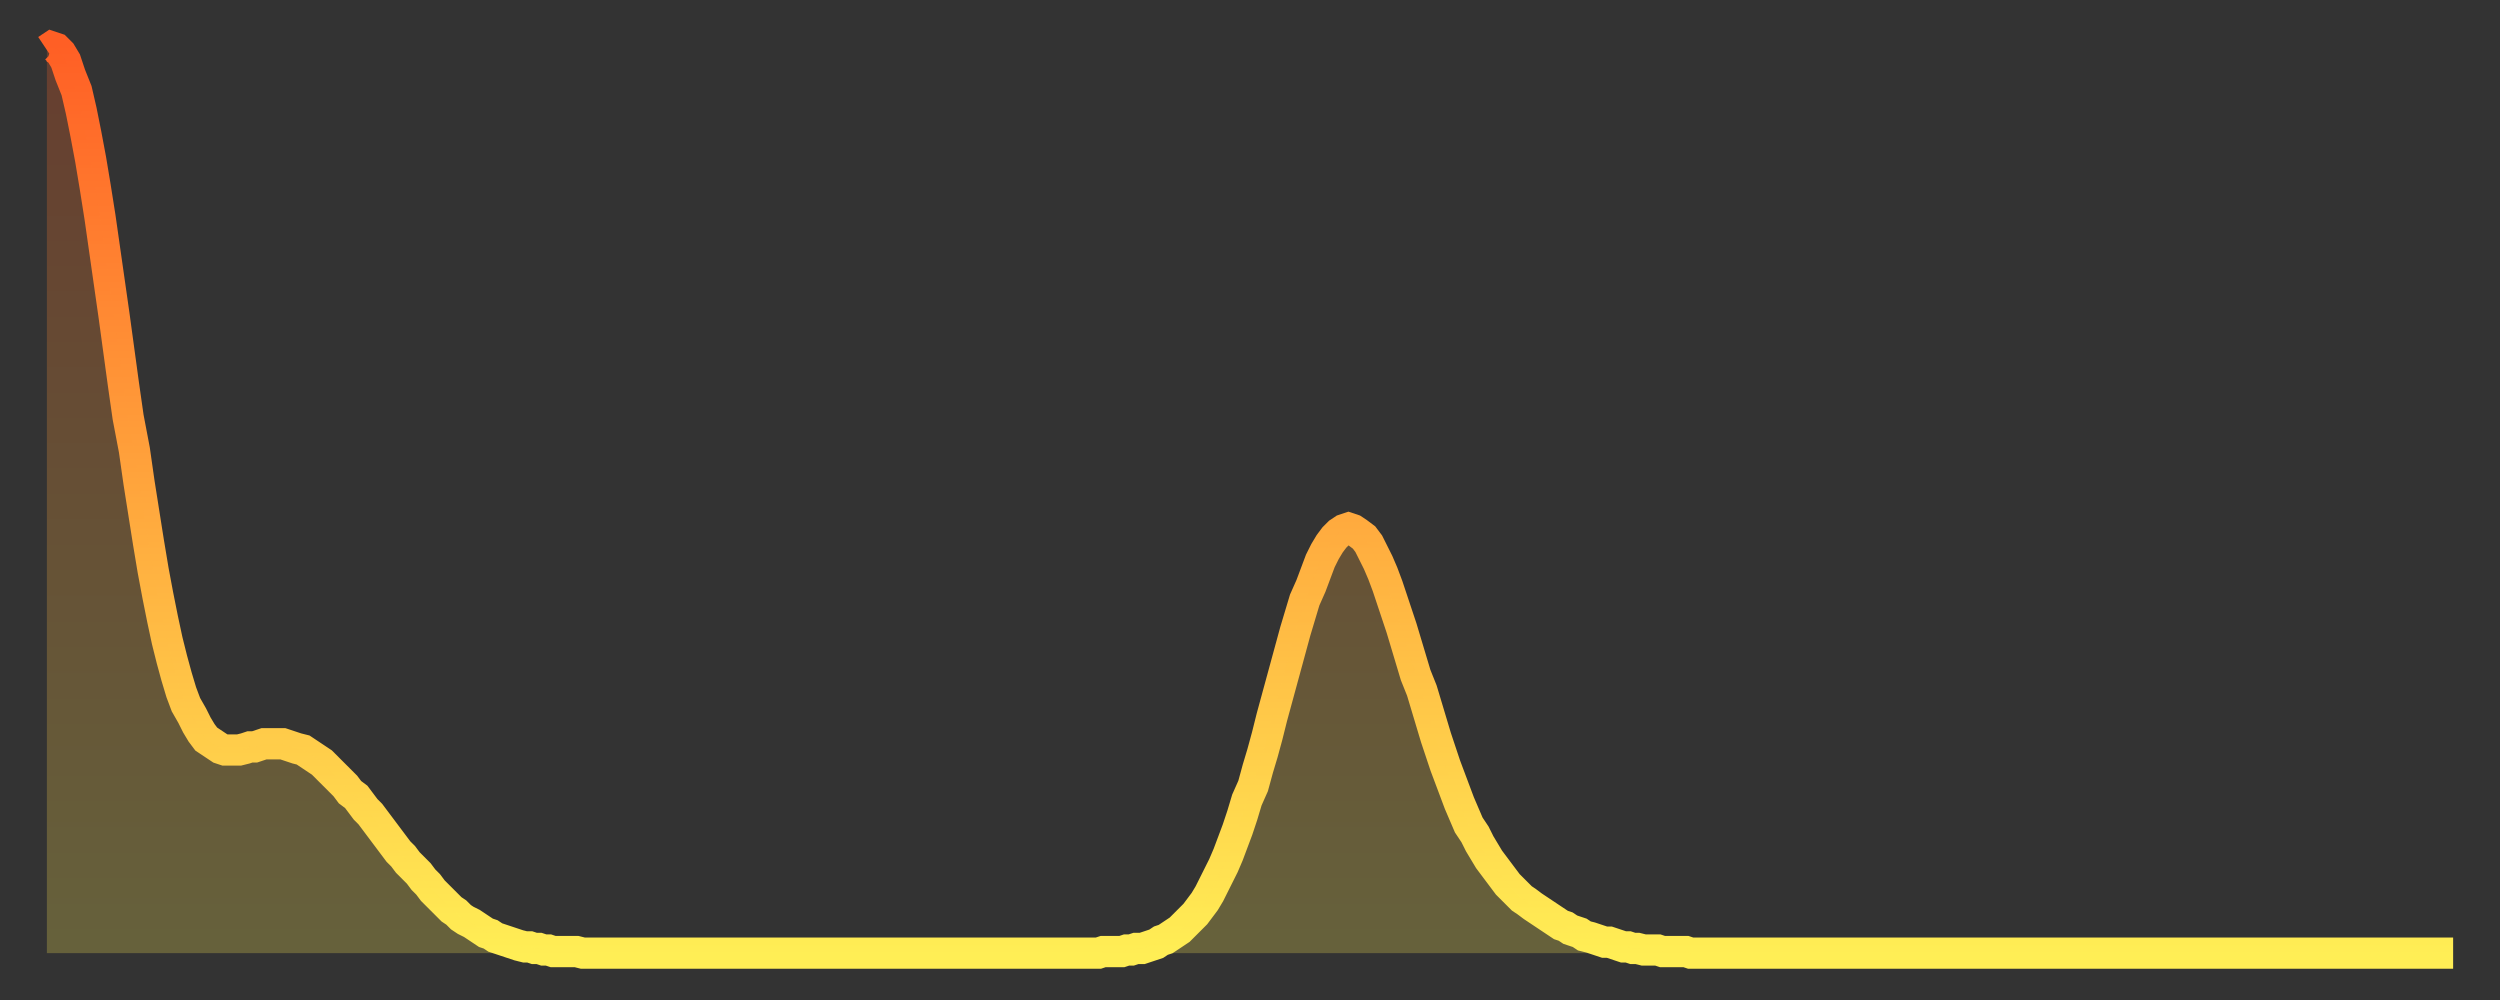
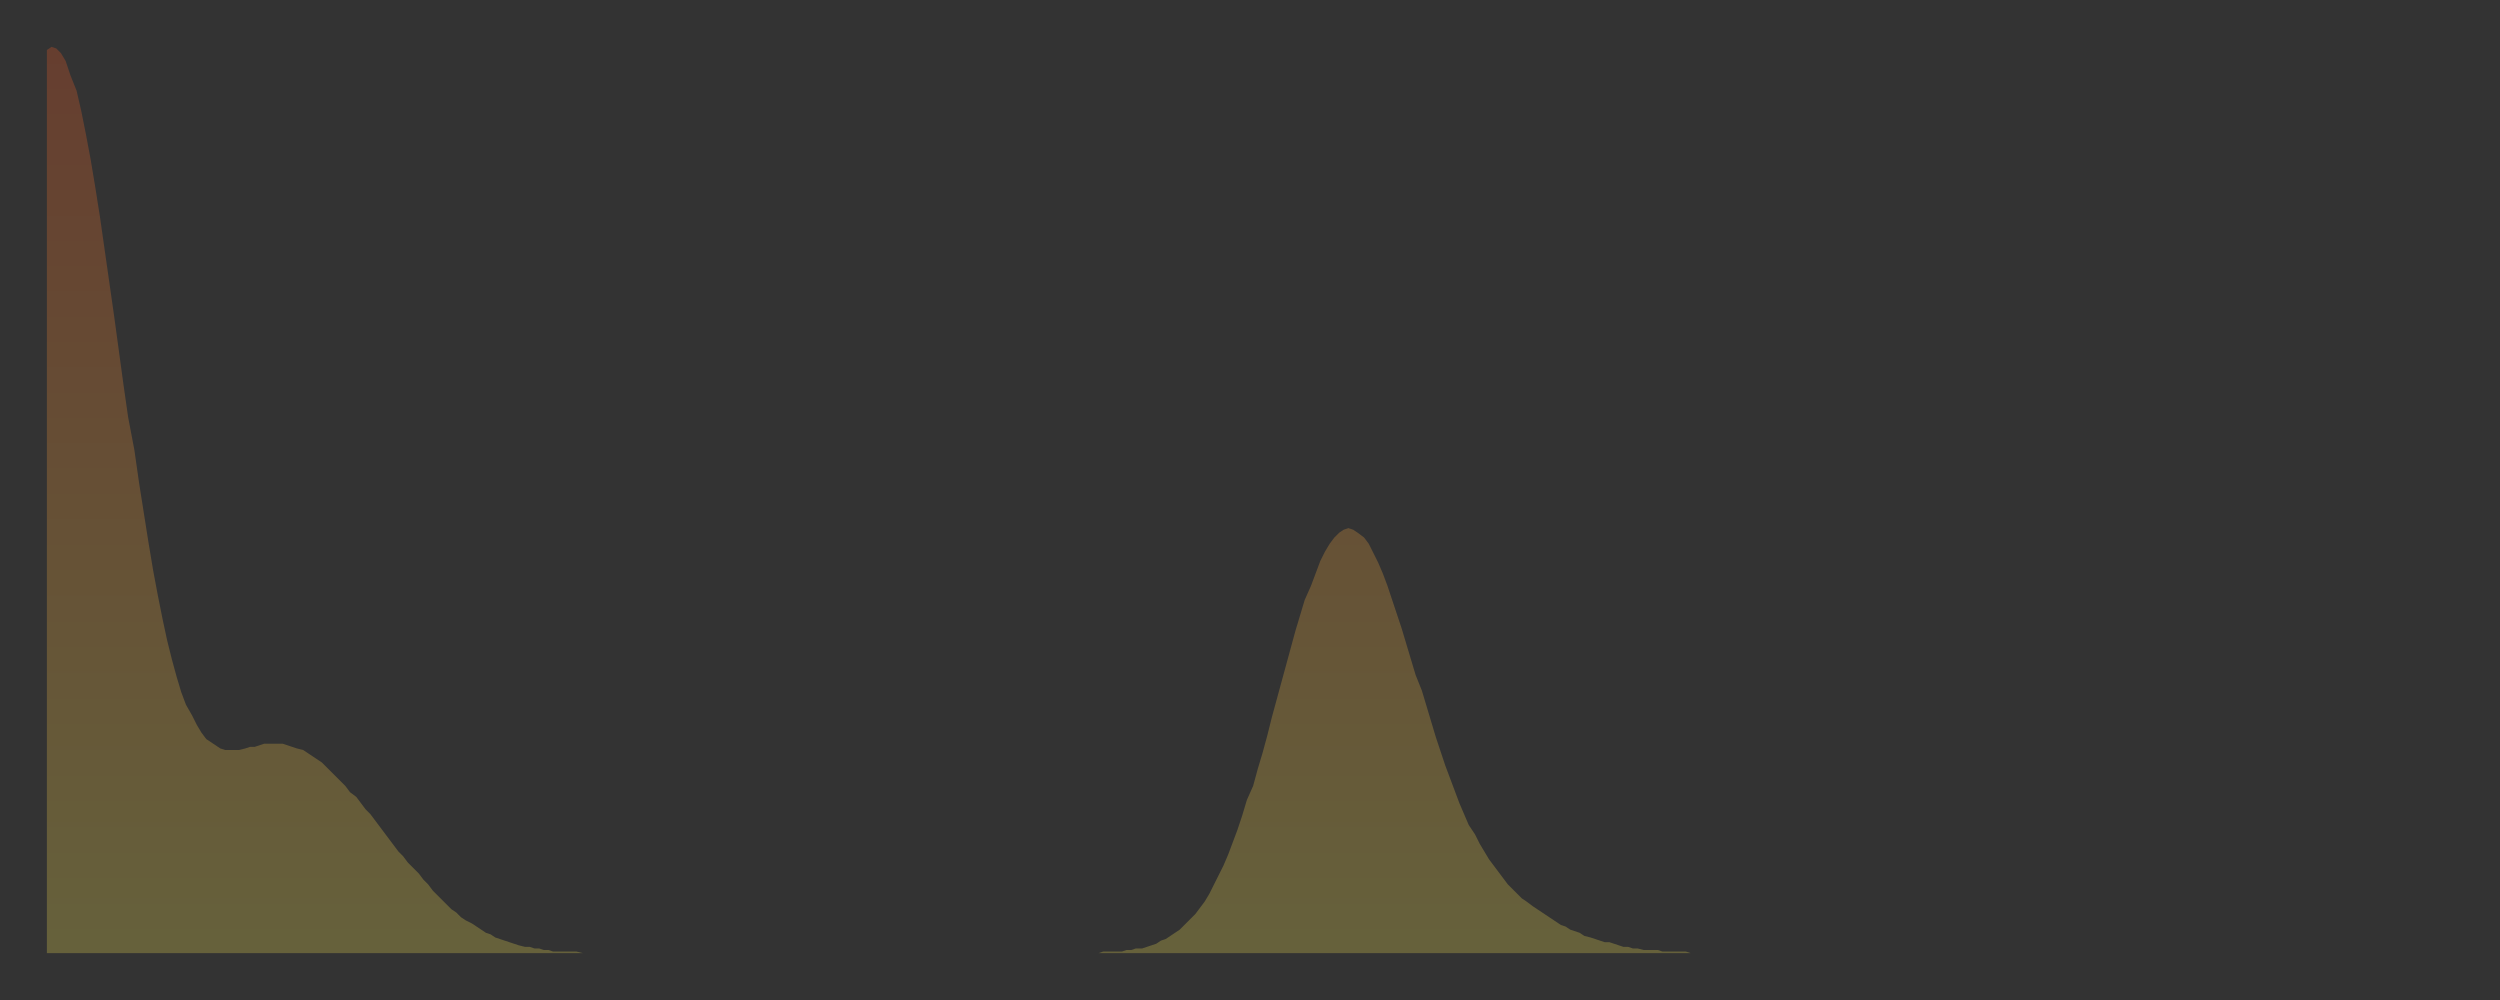
<svg xmlns="http://www.w3.org/2000/svg" baseProfile="full" height="64" version="1.1" width="160">
  <rect width="100%" height="100%" fill="#333333" stroke="none" />
  <defs>
    <linearGradient id="id130180" x1="0" x2="0" y1="0" y2="1">
      <stop offset="0%" stop-color="#ff5f25" />
      <stop offset="50%" stop-color="#ffa73d" />
      <stop offset="100%" stop-color="#ffee55" />
    </linearGradient>
  </defs>
  <g transform="translate(3,3)">
    <g>
-       <path d="M 0.0 0.2 L 0.3 0.0 0.6 0.1 0.9 0.4 1.2 0.9 1.5 1.8 1.9 2.8 2.2 4.1 2.5 5.6 2.8 7.2 3.1 9.0 3.4 10.9 3.7 13.0 4.0 15.1 4.3 17.2 4.6 19.4 4.9 21.6 5.2 23.7 5.6 25.8 5.9 27.9 6.2 29.8 6.5 31.7 6.8 33.5 7.1 35.1 7.4 36.6 7.7 38.0 8.0 39.2 8.3 40.3 8.6 41.3 8.9 42.1 9.3 42.8 9.6 43.4 9.9 43.9 10.2 44.3 10.5 44.5 10.8 44.7 11.1 44.9 11.4 45.0 11.7 45.0 12.0 45.0 12.3 45.0 12.7 44.9 13.0 44.8 13.3 44.8 13.6 44.7 13.9 44.6 14.2 44.6 14.5 44.6 14.8 44.6 15.1 44.6 15.4 44.7 15.7 44.8 16.0 44.9 16.4 45.0 16.7 45.2 17.0 45.4 17.3 45.6 17.6 45.8 17.9 46.1 18.2 46.4 18.5 46.7 18.8 47.0 19.1 47.3 19.4 47.7 19.8 48.0 20.1 48.4 20.4 48.8 20.7 49.1 21.0 49.5 21.3 49.9 21.6 50.3 21.9 50.7 22.2 51.1 22.5 51.5 22.8 51.8 23.1 52.2 23.5 52.6 23.8 52.9 24.1 53.3 24.4 53.6 24.7 54.0 25.0 54.3 25.3 54.6 25.6 54.9 25.9 55.2 26.2 55.4 26.5 55.7 26.8 55.9 27.2 56.1 27.5 56.3 27.8 56.5 28.1 56.7 28.4 56.8 28.7 57.0 29.0 57.1 29.3 57.2 29.6 57.3 29.9 57.4 30.2 57.5 30.6 57.6 30.9 57.6 31.2 57.7 31.5 57.7 31.8 57.8 32.1 57.8 32.4 57.9 32.7 57.9 33.0 57.9 33.3 57.9 33.6 57.9 33.9 57.9 34.3 58.0 34.6 58.0 34.9 58.0 35.2 58.0 35.5 58.0 35.8 58.0 36.1 58.0 36.4 58.0 36.7 58.0 37.0 58.0 37.3 58.0 37.7 58.0 38.0 58.0 38.3 58.0 38.6 58.0 38.9 58.0 39.2 58.0 39.5 58.0 39.8 58.0 40.1 58.0 40.4 58.0 40.7 58.0 41.0 58.0 41.4 58.0 41.7 58.0 42.0 58.0 42.3 58.0 42.6 58.0 42.9 58.0 43.2 58.0 43.5 58.0 43.8 58.0 44.1 58.0 44.4 58.0 44.7 58.0 45.1 58.0 45.4 58.0 45.7 58.0 46.0 58.0 46.3 58.0 46.6 58.0 46.9 58.0 47.2 58.0 47.5 58.0 47.8 58.0 48.1 58.0 48.5 58.0 48.8 58.0 49.1 58.0 49.4 58.0 49.7 58.0 50.0 58.0 50.3 58.0 50.6 58.0 50.9 58.0 51.2 58.0 51.5 58.0 51.8 58.0 52.2 58.0 52.5 58.0 52.8 58.0 53.1 58.0 53.4 58.0 53.7 58.0 54.0 58.0 54.3 58.0 54.6 58.0 54.9 58.0 55.2 58.0 55.6 58.0 55.9 58.0 56.2 58.0 56.5 58.0 56.8 58.0 57.1 58.0 57.4 58.0 57.7 58.0 58.0 58.0 58.3 58.0 58.6 58.0 58.9 58.0 59.3 58.0 59.6 58.0 59.9 58.0 60.2 58.0 60.5 58.0 60.8 58.0 61.1 58.0 61.4 58.0 61.7 58.0 62.0 58.0 62.3 58.0 62.6 58.0 63.0 58.0 63.3 58.0 63.6 58.0 63.9 58.0 64.2 58.0 64.5 58.0 64.8 58.0 65.1 58.0 65.4 58.0 65.7 58.0 66.0 58.0 66.4 58.0 66.7 58.0 67.0 58.0 67.3 58.0 67.6 57.9 67.9 57.9 68.2 57.9 68.5 57.9 68.8 57.9 69.1 57.8 69.4 57.8 69.7 57.7 70.1 57.7 70.4 57.6 70.7 57.5 71.0 57.4 71.3 57.2 71.6 57.1 71.9 56.9 72.2 56.7 72.5 56.5 72.8 56.2 73.1 55.9 73.5 55.5 73.8 55.1 74.1 54.7 74.4 54.2 74.7 53.6 75.0 53.0 75.3 52.4 75.6 51.7 75.9 50.9 76.2 50.1 76.5 49.2 76.8 48.2 77.2 47.3 77.5 46.2 77.8 45.2 78.1 44.1 78.4 42.9 78.7 41.8 79.0 40.7 79.3 39.6 79.6 38.5 79.9 37.4 80.2 36.4 80.5 35.4 80.9 34.5 81.2 33.7 81.5 32.9 81.8 32.3 82.1 31.8 82.4 31.4 82.7 31.1 83.0 30.9 83.3 30.8 83.6 30.9 83.9 31.1 84.3 31.4 84.6 31.8 84.9 32.4 85.2 33.0 85.5 33.7 85.8 34.5 86.1 35.4 86.4 36.3 86.7 37.2 87.0 38.2 87.3 39.2 87.6 40.2 88.0 41.2 88.3 42.2 88.6 43.2 88.9 44.2 89.2 45.1 89.5 46.0 89.8 46.8 90.1 47.6 90.4 48.4 90.7 49.1 91.0 49.8 91.4 50.4 91.7 51.0 92.0 51.5 92.3 52.0 92.6 52.4 92.9 52.8 93.2 53.2 93.5 53.6 93.8 53.9 94.1 54.2 94.4 54.5 94.7 54.7 95.1 55.0 95.4 55.2 95.7 55.4 96.0 55.6 96.3 55.8 96.6 56.0 96.9 56.2 97.2 56.3 97.5 56.5 97.8 56.6 98.1 56.7 98.4 56.9 98.8 57.0 99.1 57.1 99.4 57.2 99.7 57.3 100.0 57.3 100.3 57.4 100.6 57.5 100.9 57.6 101.2 57.6 101.5 57.7 101.8 57.7 102.2 57.8 102.5 57.8 102.8 57.8 103.1 57.8 103.4 57.9 103.7 57.9 104.0 57.9 104.3 57.9 104.6 57.9 104.9 57.9 105.2 58.0 105.5 58.0 105.9 58.0 106.2 58.0 106.5 58.0 106.8 58.0 107.1 58.0 107.4 58.0 107.7 58.0 108.0 58.0 108.3 58.0 108.6 58.0 108.9 58.0 109.3 58.0 109.6 58.0 109.9 58.0 110.2 58.0 110.5 58.0 110.8 58.0 111.1 58.0 111.4 58.0 111.7 58.0 112.0 58.0 112.3 58.0 112.6 58.0 113.0 58.0 113.3 58.0 113.6 58.0 113.9 58.0 114.2 58.0 114.5 58.0 114.8 58.0 115.1 58.0 115.4 58.0 115.7 58.0 116.0 58.0 116.3 58.0 116.7 58.0 117.0 58.0 117.3 58.0 117.6 58.0 117.9 58.0 118.2 58.0 118.5 58.0 118.8 58.0 119.1 58.0 119.4 58.0 119.7 58.0 120.1 58.0 120.4 58.0 120.7 58.0 121.0 58.0 121.3 58.0 121.6 58.0 121.9 58.0 122.2 58.0 122.5 58.0 122.8 58.0 123.1 58.0 123.4 58.0 123.8 58.0 124.1 58.0 124.4 58.0 124.7 58.0 125.0 58.0 125.3 58.0 125.6 58.0 125.9 58.0 126.2 58.0 126.5 58.0 126.8 58.0 127.2 58.0 127.5 58.0 127.8 58.0 128.1 58.0 128.4 58.0 128.7 58.0 129.0 58.0 129.3 58.0 129.6 58.0 129.9 58.0 130.2 58.0 130.5 58.0 130.9 58.0 131.2 58.0 131.5 58.0 131.8 58.0 132.1 58.0 132.4 58.0 132.7 58.0 133.0 58.0 133.3 58.0 133.6 58.0 133.9 58.0 134.2 58.0 134.6 58.0 134.9 58.0 135.2 58.0 135.5 58.0 135.8 58.0 136.1 58.0 136.4 58.0 136.7 58.0 137.0 58.0 137.3 58.0 137.6 58.0 138.0 58.0 138.3 58.0 138.6 58.0 138.9 58.0 139.2 58.0 139.5 58.0 139.8 58.0 140.1 58.0 140.4 58.0 140.7 58.0 141.0 58.0 141.3 58.0 141.7 58.0 142.0 58.0 142.3 58.0 142.6 58.0 142.9 58.0 143.2 58.0 143.5 58.0 143.8 58.0 144.1 58.0 144.4 58.0 144.7 58.0 145.1 58.0 145.4 58.0 145.7 58.0 146.0 58.0 146.3 58.0 146.6 58.0 146.9 58.0 147.2 58.0 147.5 58.0 147.8 58.0 148.1 58.0 148.4 58.0 148.8 58.0 149.1 58.0 149.4 58.0 149.7 58.0 150.0 58.0 150.3 58.0 150.6 58.0 150.9 58.0 151.2 58.0 151.5 58.0 151.8 58.0 152.1 58.0 152.5 58.0 152.8 58.0 153.1 58.0 153.4 58.0 153.7 58.0 154.0 58.0" fill="none" id="graph-curve" opacity="1" stroke="url(#id130180)" stroke-width="2" />
      <path d="M 0 58 L 0.0 0.2 0.3 0.0 0.6 0.1 0.9 0.4 1.2 0.9 1.5 1.8 1.9 2.8 2.2 4.1 2.5 5.6 2.8 7.2 3.1 9.0 3.4 10.9 3.7 13.0 4.0 15.1 4.3 17.2 4.6 19.4 4.9 21.6 5.2 23.7 5.6 25.8 5.9 27.9 6.2 29.8 6.5 31.7 6.8 33.5 7.1 35.1 7.4 36.6 7.7 38.0 8.0 39.2 8.3 40.3 8.6 41.3 8.9 42.1 9.3 42.8 9.6 43.4 9.9 43.9 10.2 44.3 10.5 44.5 10.8 44.7 11.1 44.9 11.4 45.0 11.7 45.0 12.0 45.0 12.3 45.0 12.7 44.9 13.0 44.8 13.3 44.8 13.6 44.7 13.9 44.6 14.2 44.6 14.5 44.6 14.8 44.6 15.1 44.6 15.4 44.7 15.7 44.8 16.0 44.9 16.4 45.0 16.7 45.2 17.0 45.4 17.3 45.6 17.6 45.8 17.9 46.1 18.2 46.4 18.5 46.7 18.8 47.0 19.1 47.3 19.4 47.7 19.8 48.0 20.1 48.4 20.4 48.8 20.7 49.1 21.0 49.5 21.3 49.9 21.6 50.3 21.9 50.7 22.2 51.1 22.5 51.5 22.8 51.8 23.1 52.2 23.5 52.6 23.8 52.9 24.1 53.3 24.4 53.6 24.7 54.0 25.0 54.3 25.3 54.6 25.6 54.9 25.9 55.2 26.2 55.4 26.5 55.7 26.8 55.9 27.2 56.1 27.5 56.3 27.8 56.5 28.1 56.7 28.4 56.8 28.7 57.0 29.0 57.1 29.3 57.2 29.6 57.3 29.9 57.4 30.2 57.5 30.6 57.6 30.9 57.6 31.2 57.7 31.5 57.7 31.8 57.8 32.1 57.8 32.4 57.9 32.7 57.9 33.0 57.9 33.3 57.9 33.6 57.9 33.9 57.9 34.3 58.0 34.6 58.0 34.9 58.0 35.2 58.0 35.5 58.0 35.8 58.0 36.1 58.0 36.4 58.0 36.7 58.0 37.0 58.0 37.3 58.0 37.7 58.0 38.0 58.0 38.3 58.0 38.6 58.0 38.9 58.0 39.2 58.0 39.5 58.0 39.8 58.0 40.1 58.0 40.4 58.0 40.7 58.0 41.0 58.0 41.4 58.0 41.7 58.0 42.0 58.0 42.3 58.0 42.6 58.0 42.9 58.0 43.2 58.0 43.5 58.0 43.8 58.0 44.1 58.0 44.4 58.0 44.7 58.0 45.1 58.0 45.4 58.0 45.7 58.0 46.0 58.0 46.3 58.0 46.6 58.0 46.9 58.0 47.2 58.0 47.5 58.0 47.8 58.0 48.1 58.0 48.5 58.0 48.8 58.0 49.1 58.0 49.4 58.0 49.7 58.0 50.0 58.0 50.3 58.0 50.6 58.0 50.9 58.0 51.2 58.0 51.5 58.0 51.8 58.0 52.2 58.0 52.5 58.0 52.8 58.0 53.1 58.0 53.4 58.0 53.7 58.0 54.0 58.0 54.3 58.0 54.6 58.0 54.9 58.0 55.2 58.0 55.6 58.0 55.9 58.0 56.2 58.0 56.5 58.0 56.8 58.0 57.1 58.0 57.4 58.0 57.7 58.0 58.0 58.0 58.3 58.0 58.6 58.0 58.9 58.0 59.3 58.0 59.6 58.0 59.9 58.0 60.2 58.0 60.5 58.0 60.8 58.0 61.1 58.0 61.4 58.0 61.7 58.0 62.0 58.0 62.3 58.0 62.6 58.0 63.0 58.0 63.3 58.0 63.6 58.0 63.9 58.0 64.2 58.0 64.5 58.0 64.8 58.0 65.1 58.0 65.4 58.0 65.7 58.0 66.0 58.0 66.4 58.0 66.7 58.0 67.0 58.0 67.3 58.0 67.6 57.9 67.9 57.9 68.2 57.9 68.5 57.9 68.8 57.9 69.1 57.8 69.4 57.8 69.7 57.7 70.1 57.7 70.4 57.6 70.7 57.5 71.0 57.4 71.3 57.2 71.6 57.1 71.9 56.9 72.2 56.7 72.5 56.5 72.8 56.2 73.1 55.9 73.5 55.5 73.8 55.1 74.1 54.7 74.4 54.2 74.7 53.6 75.0 53.0 75.3 52.4 75.6 51.7 75.9 50.9 76.2 50.1 76.5 49.2 76.8 48.2 77.2 47.3 77.5 46.2 77.8 45.2 78.1 44.1 78.4 42.9 78.7 41.8 79.0 40.7 79.3 39.6 79.6 38.5 79.9 37.4 80.2 36.4 80.5 35.4 80.9 34.5 81.2 33.7 81.5 32.9 81.8 32.3 82.1 31.8 82.4 31.4 82.7 31.1 83.0 30.9 83.3 30.8 83.6 30.9 83.9 31.1 84.3 31.4 84.6 31.8 84.9 32.4 85.2 33.0 85.5 33.7 85.8 34.5 86.1 35.4 86.4 36.3 86.7 37.2 87.0 38.2 87.3 39.2 87.6 40.2 88.0 41.2 88.3 42.2 88.6 43.2 88.9 44.2 89.2 45.1 89.5 46.0 89.8 46.8 90.1 47.6 90.4 48.4 90.7 49.1 91.0 49.8 91.4 50.4 91.7 51.0 92.0 51.5 92.3 52.0 92.6 52.4 92.9 52.8 93.2 53.2 93.5 53.6 93.8 53.9 94.1 54.2 94.4 54.5 94.7 54.7 95.1 55.0 95.4 55.2 95.7 55.4 96.0 55.6 96.3 55.8 96.6 56.0 96.9 56.2 97.2 56.3 97.5 56.5 97.8 56.6 98.1 56.7 98.4 56.9 98.8 57.0 99.1 57.1 99.4 57.2 99.7 57.3 100.0 57.3 100.3 57.4 100.6 57.5 100.9 57.6 101.2 57.6 101.5 57.7 101.8 57.7 102.2 57.8 102.5 57.8 102.8 57.8 103.1 57.8 103.4 57.9 103.7 57.9 104.0 57.9 104.3 57.9 104.6 57.9 104.9 57.9 105.2 58.0 105.5 58.0 105.9 58.0 106.2 58.0 106.5 58.0 106.8 58.0 107.1 58.0 107.4 58.0 107.7 58.0 108.0 58.0 108.3 58.0 108.6 58.0 108.9 58.0 109.3 58.0 109.6 58.0 109.9 58.0 110.2 58.0 110.5 58.0 110.8 58.0 111.1 58.0 111.4 58.0 111.7 58.0 112.0 58.0 112.3 58.0 112.6 58.0 113.0 58.0 113.3 58.0 113.6 58.0 113.9 58.0 114.2 58.0 114.5 58.0 114.8 58.0 115.1 58.0 115.4 58.0 115.7 58.0 116.0 58.0 116.3 58.0 116.7 58.0 117.0 58.0 117.3 58.0 117.6 58.0 117.9 58.0 118.2 58.0 118.5 58.0 118.8 58.0 119.1 58.0 119.4 58.0 119.7 58.0 120.1 58.0 120.4 58.0 120.7 58.0 121.0 58.0 121.3 58.0 121.6 58.0 121.9 58.0 122.2 58.0 122.5 58.0 122.8 58.0 123.1 58.0 123.4 58.0 123.8 58.0 124.1 58.0 124.4 58.0 124.7 58.0 125.0 58.0 125.3 58.0 125.6 58.0 125.9 58.0 126.2 58.0 126.5 58.0 126.8 58.0 127.2 58.0 127.5 58.0 127.8 58.0 128.1 58.0 128.4 58.0 128.7 58.0 129.0 58.0 129.3 58.0 129.6 58.0 129.9 58.0 130.2 58.0 130.5 58.0 130.9 58.0 131.2 58.0 131.5 58.0 131.8 58.0 132.1 58.0 132.4 58.0 132.7 58.0 133.0 58.0 133.3 58.0 133.6 58.0 133.9 58.0 134.2 58.0 134.6 58.0 134.9 58.0 135.2 58.0 135.5 58.0 135.8 58.0 136.1 58.0 136.4 58.0 136.7 58.0 137.0 58.0 137.3 58.0 137.6 58.0 138.0 58.0 138.3 58.0 138.6 58.0 138.9 58.0 139.2 58.0 139.5 58.0 139.8 58.0 140.1 58.0 140.4 58.0 140.7 58.0 141.0 58.0 141.3 58.0 141.7 58.0 142.0 58.0 142.3 58.0 142.6 58.0 142.9 58.0 143.2 58.0 143.5 58.0 143.8 58.0 144.1 58.0 144.4 58.0 144.7 58.0 145.1 58.0 145.4 58.0 145.7 58.0 146.0 58.0 146.3 58.0 146.6 58.0 146.9 58.0 147.2 58.0 147.5 58.0 147.8 58.0 148.1 58.0 148.4 58.0 148.8 58.0 149.1 58.0 149.4 58.0 149.7 58.0 150.0 58.0 150.3 58.0 150.6 58.0 150.9 58.0 151.2 58.0 151.5 58.0 151.8 58.0 152.1 58.0 152.5 58.0 152.8 58.0 153.1 58.0 153.4 58.0 153.7 58.0 154.0 58.0 154 58" fill="url(#id130180)" fill-opacity=".25" id="graph-shadow" />
    </g>
  </g>
</svg>